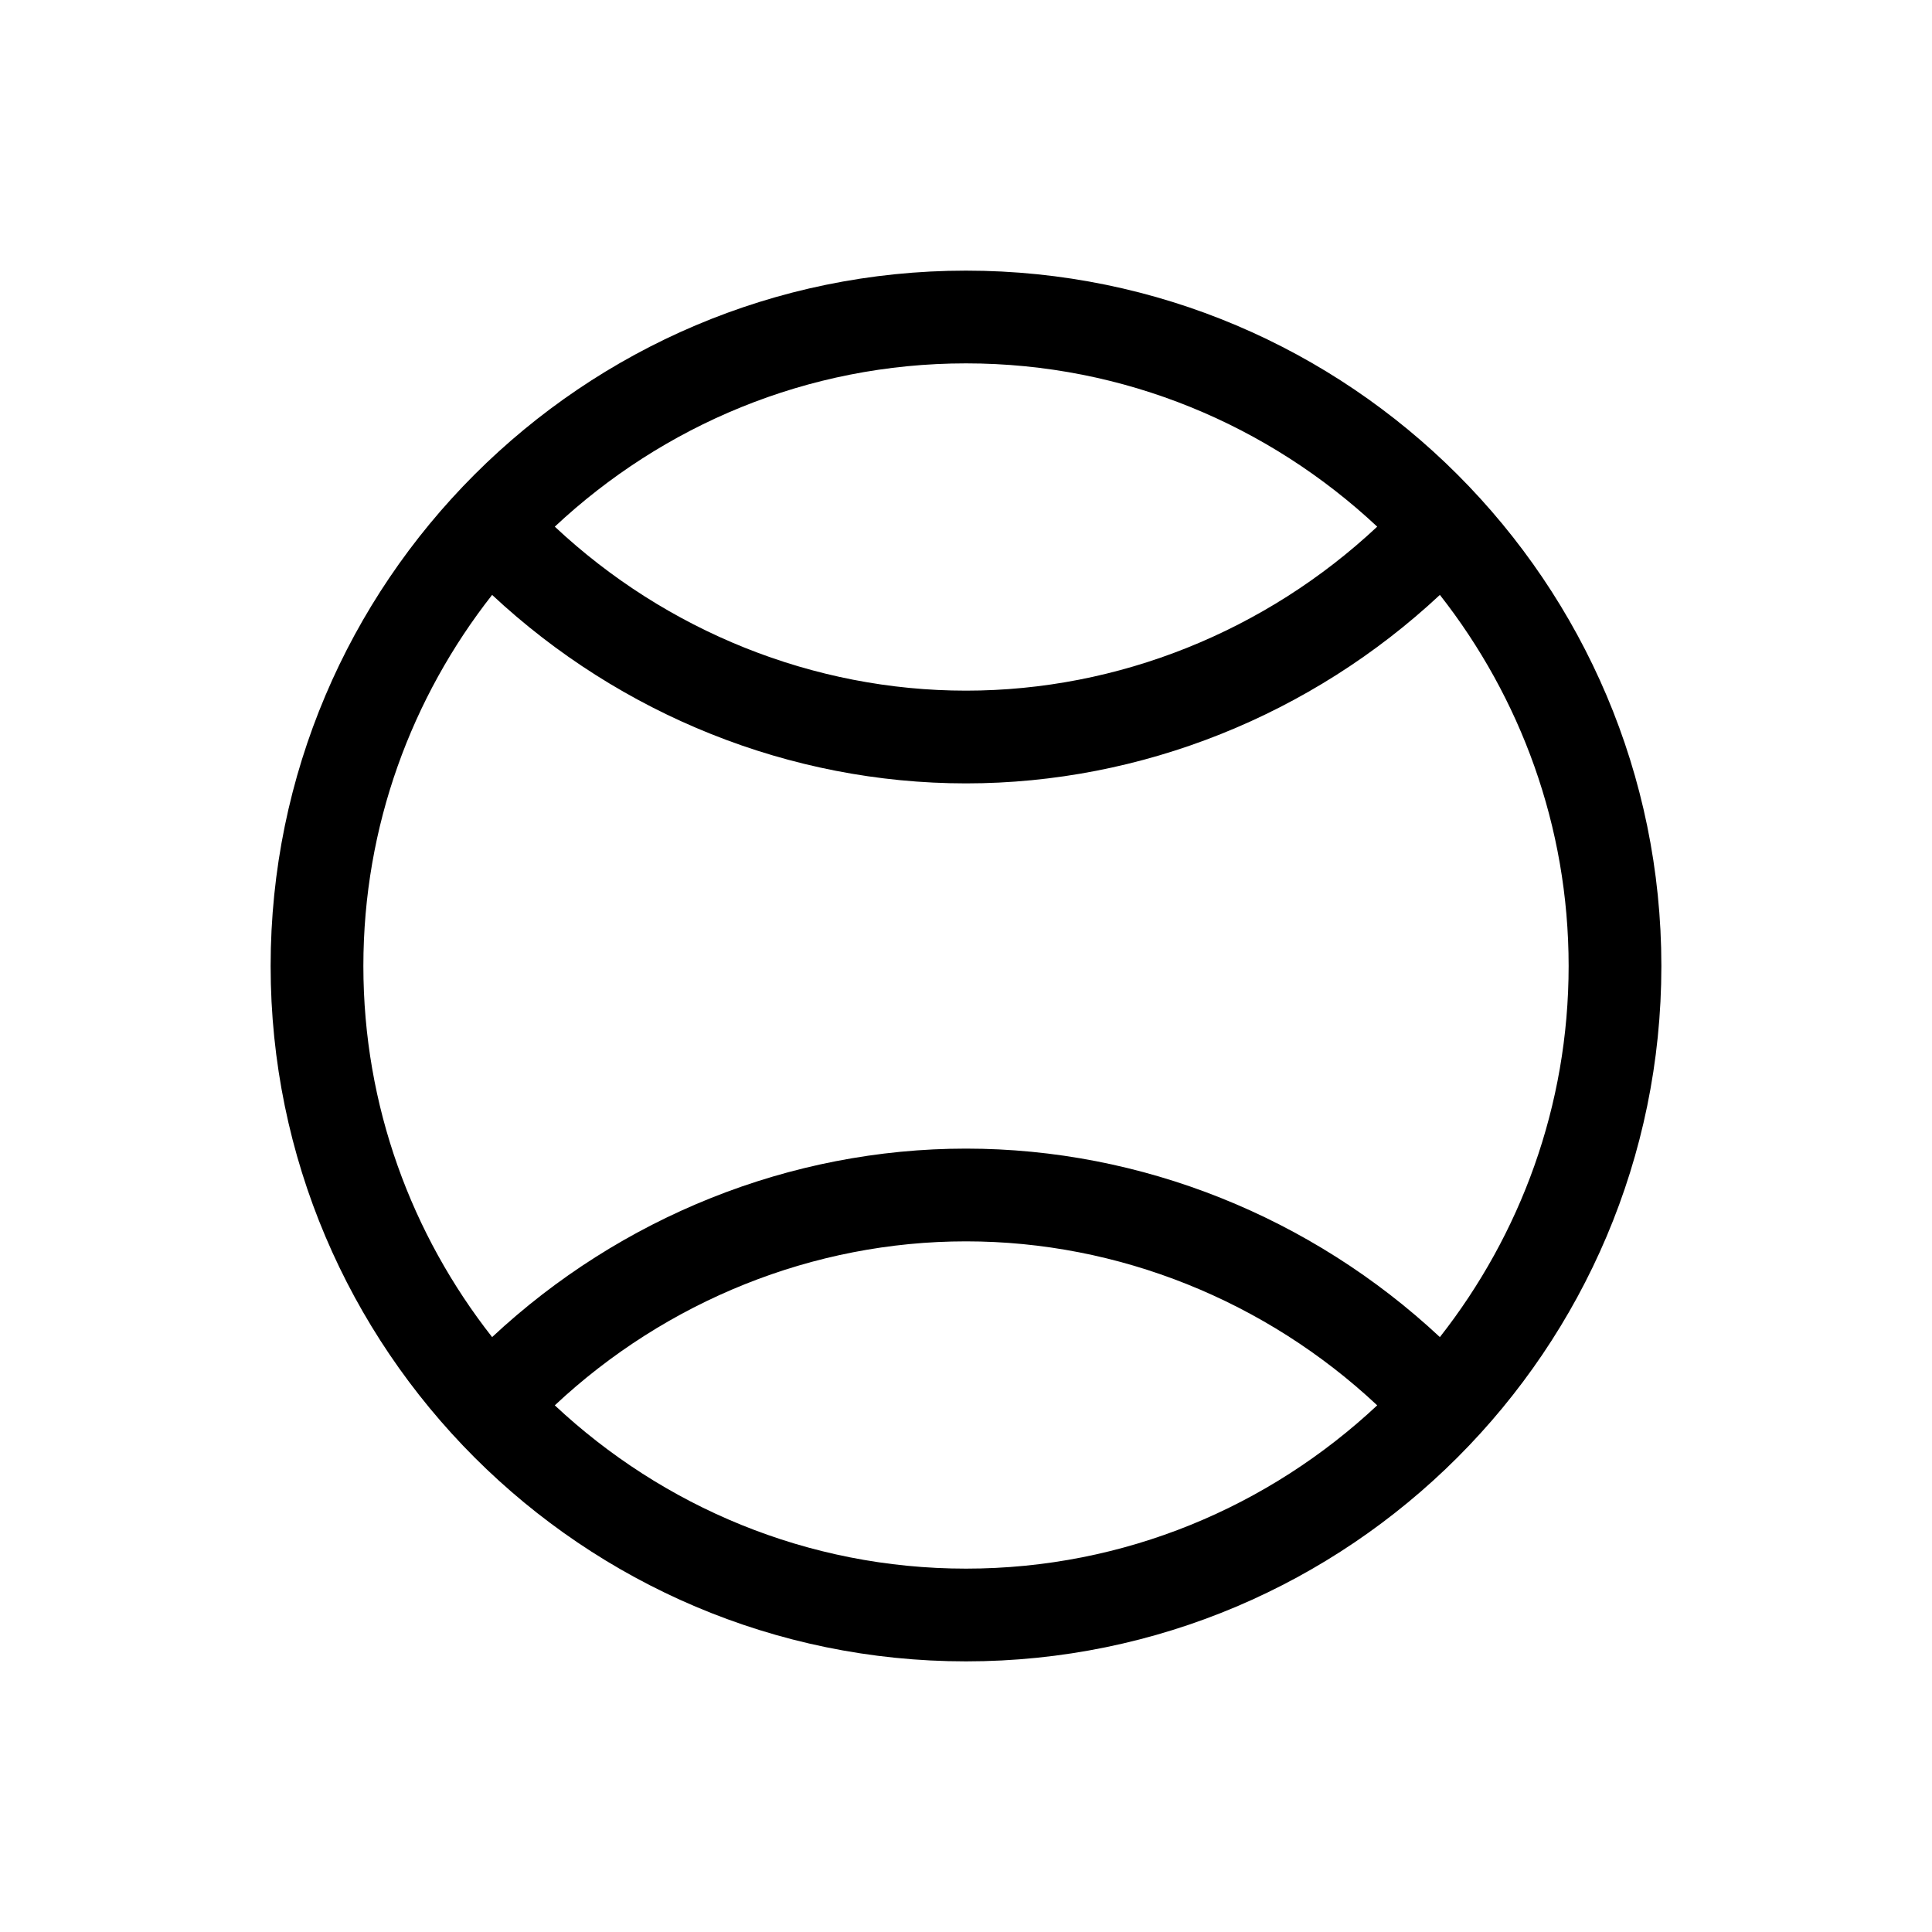
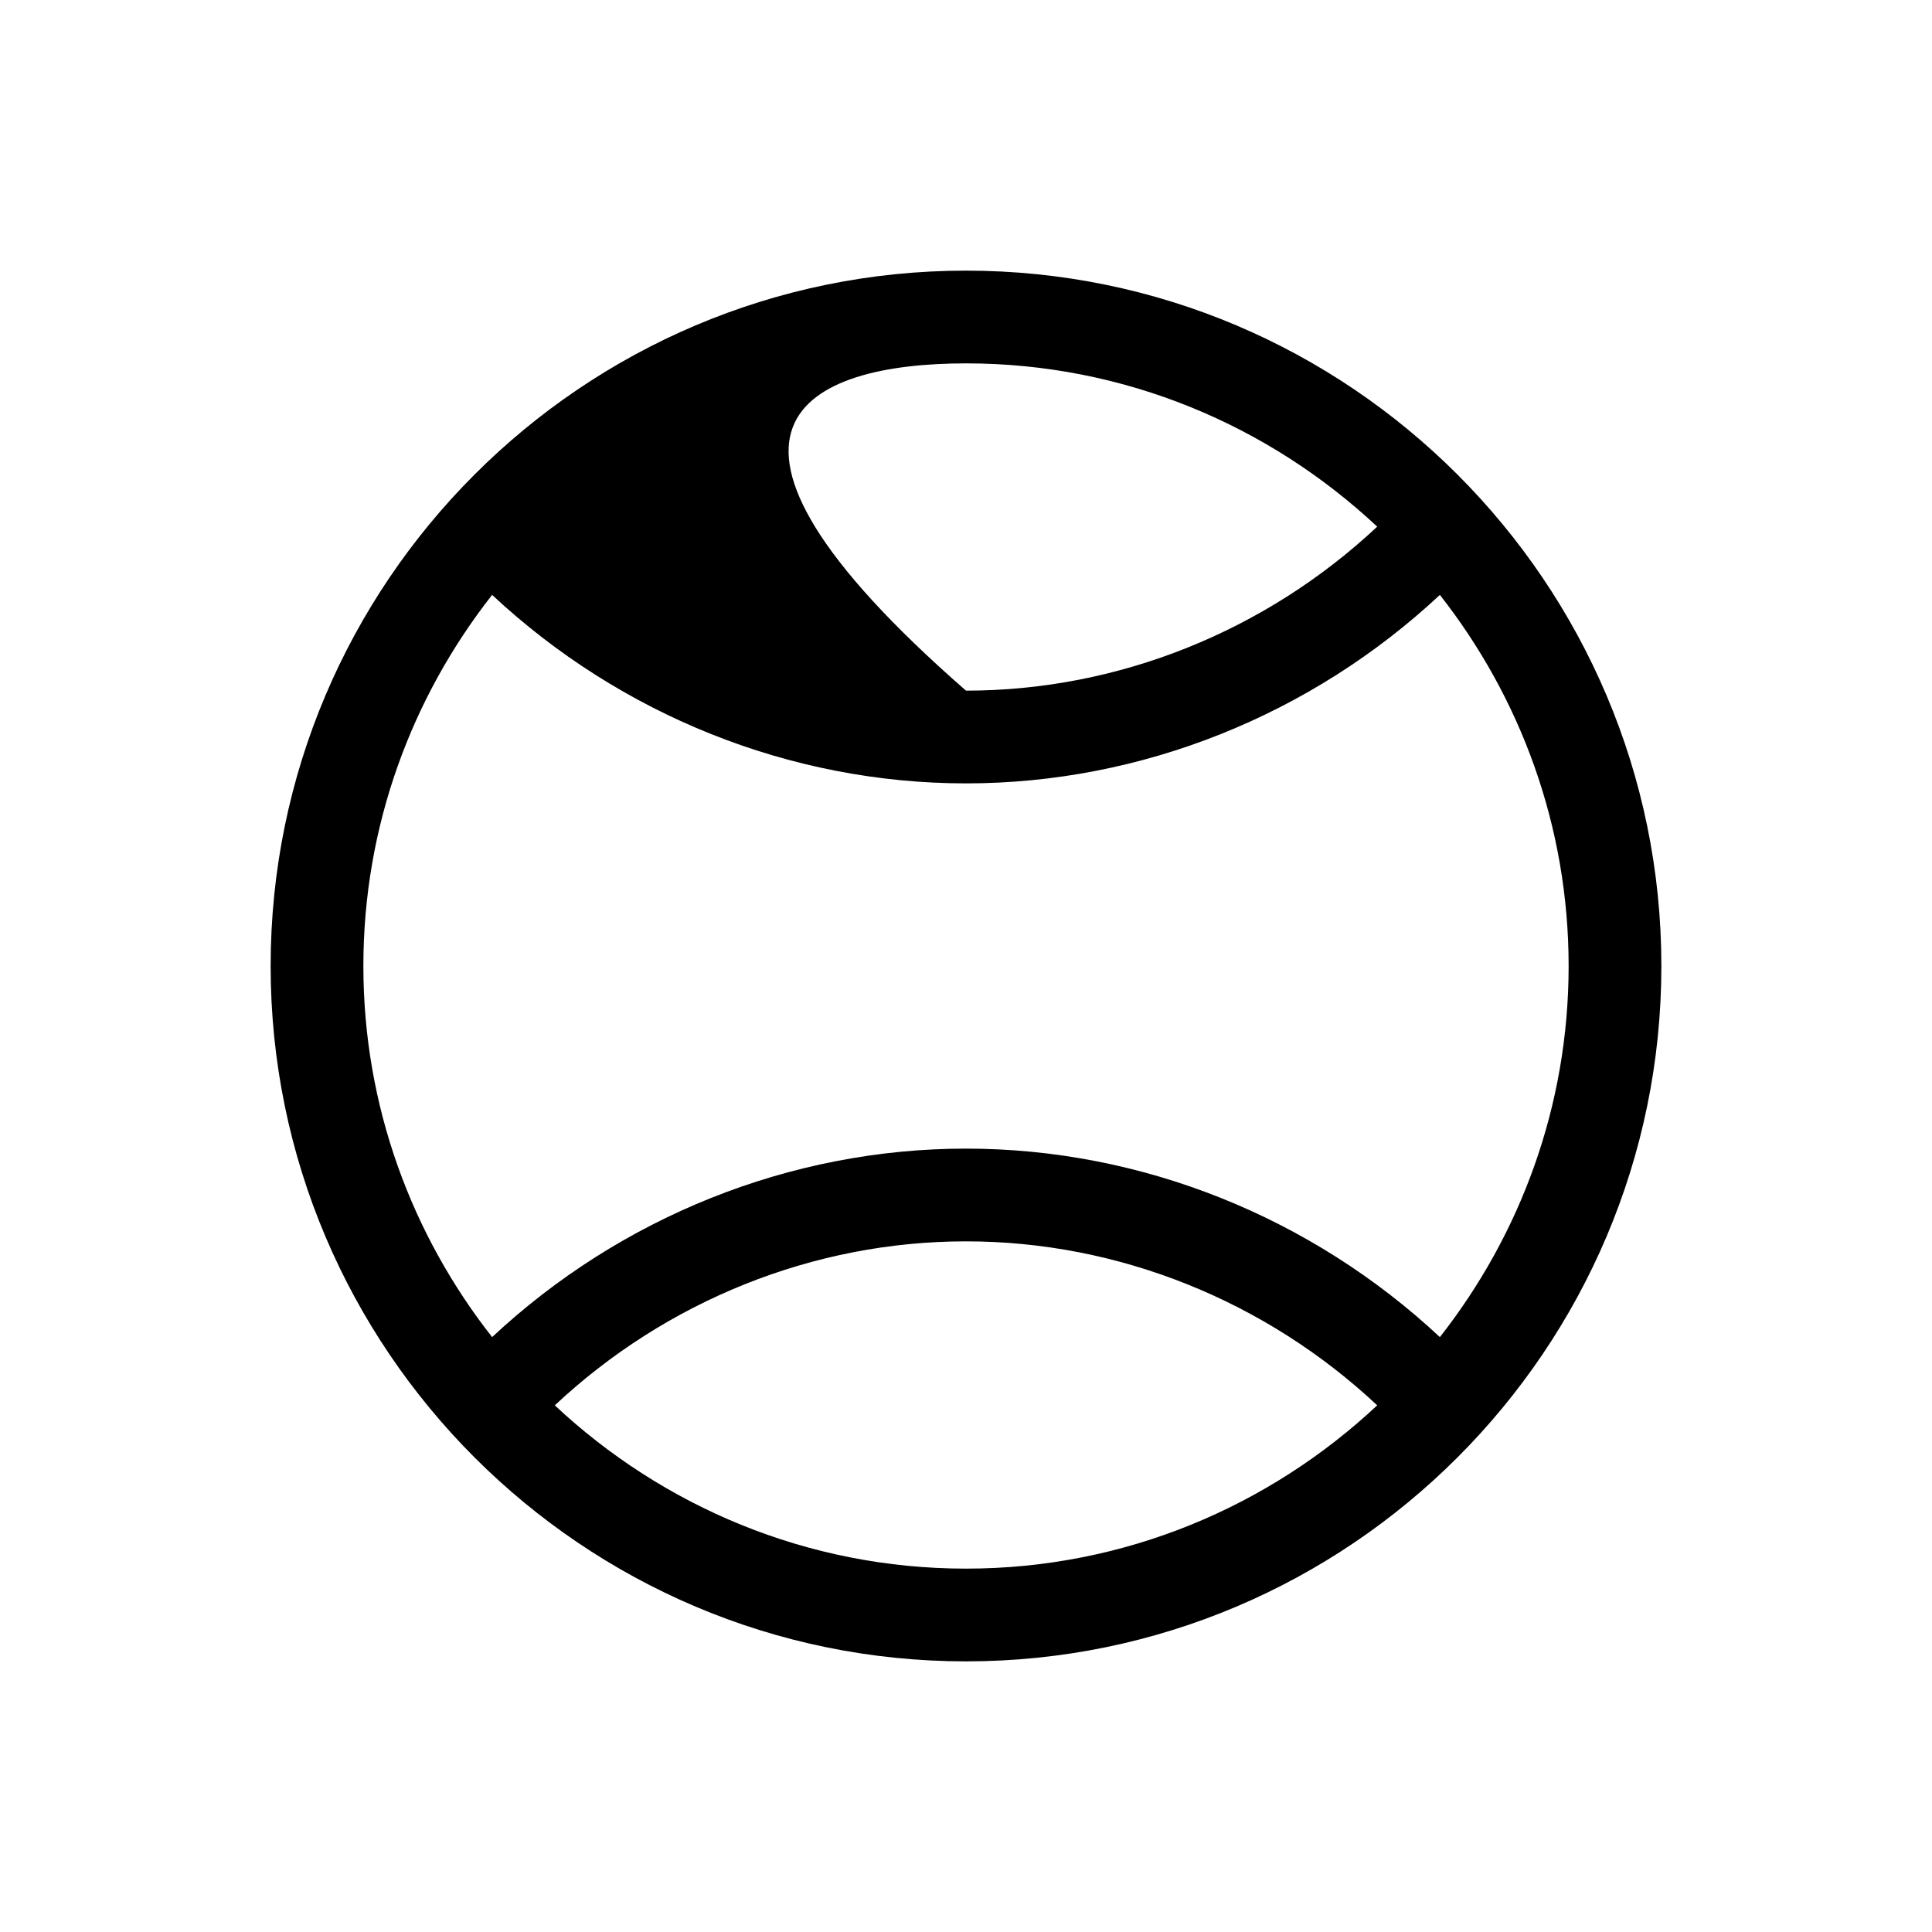
<svg xmlns="http://www.w3.org/2000/svg" width="25" height="25" viewBox="0 0 25 25">
-   <path fill-rule="evenodd" d="M18.632,17.302 C16.97,15.75 14.775,14.863 12.5,14.863 C10.225,14.863 8.03,15.75 6.368,17.302 C5.328,15.977 4.702,14.312 4.702,12.5 C4.702,10.689 5.328,9.023 6.368,7.698 C8.03,9.25 10.225,10.137 12.5,10.137 C14.775,10.137 16.97,9.25 18.632,7.698 C19.672,9.023 20.298,10.689 20.298,12.5 C20.298,14.312 19.672,15.977 18.632,17.302 M7.179,18.185 C8.621,16.834 10.525,16.063 12.5,16.063 C14.475,16.063 16.379,16.834 17.821,18.185 C16.426,19.491 14.557,20.298 12.5,20.298 C10.443,20.298 8.574,19.491 7.179,18.185 M17.821,6.815 C16.379,8.166 14.475,8.937 12.5,8.937 C10.525,8.937 8.621,8.166 7.179,6.815 C8.574,5.509 10.443,4.702 12.5,4.702 C14.557,4.702 16.426,5.509 17.821,6.815 M12.5,3.502 C7.539,3.502 3.502,7.539 3.502,12.5 C3.502,17.461 7.539,21.498 12.5,21.498 C17.461,21.498 21.498,17.461 21.498,12.5 C21.498,7.539 17.461,3.502 12.5,3.502" />
+   <path fill-rule="evenodd" d="M18.632,17.302 C16.97,15.75 14.775,14.863 12.5,14.863 C10.225,14.863 8.03,15.75 6.368,17.302 C5.328,15.977 4.702,14.312 4.702,12.5 C4.702,10.689 5.328,9.023 6.368,7.698 C8.03,9.25 10.225,10.137 12.5,10.137 C14.775,10.137 16.97,9.25 18.632,7.698 C19.672,9.023 20.298,10.689 20.298,12.5 C20.298,14.312 19.672,15.977 18.632,17.302 M7.179,18.185 C8.621,16.834 10.525,16.063 12.5,16.063 C14.475,16.063 16.379,16.834 17.821,18.185 C16.426,19.491 14.557,20.298 12.5,20.298 C10.443,20.298 8.574,19.491 7.179,18.185 M17.821,6.815 C16.379,8.166 14.475,8.937 12.5,8.937 C8.574,5.509 10.443,4.702 12.5,4.702 C14.557,4.702 16.426,5.509 17.821,6.815 M12.5,3.502 C7.539,3.502 3.502,7.539 3.502,12.5 C3.502,17.461 7.539,21.498 12.5,21.498 C17.461,21.498 21.498,17.461 21.498,12.5 C21.498,7.539 17.461,3.502 12.5,3.502" />
</svg>